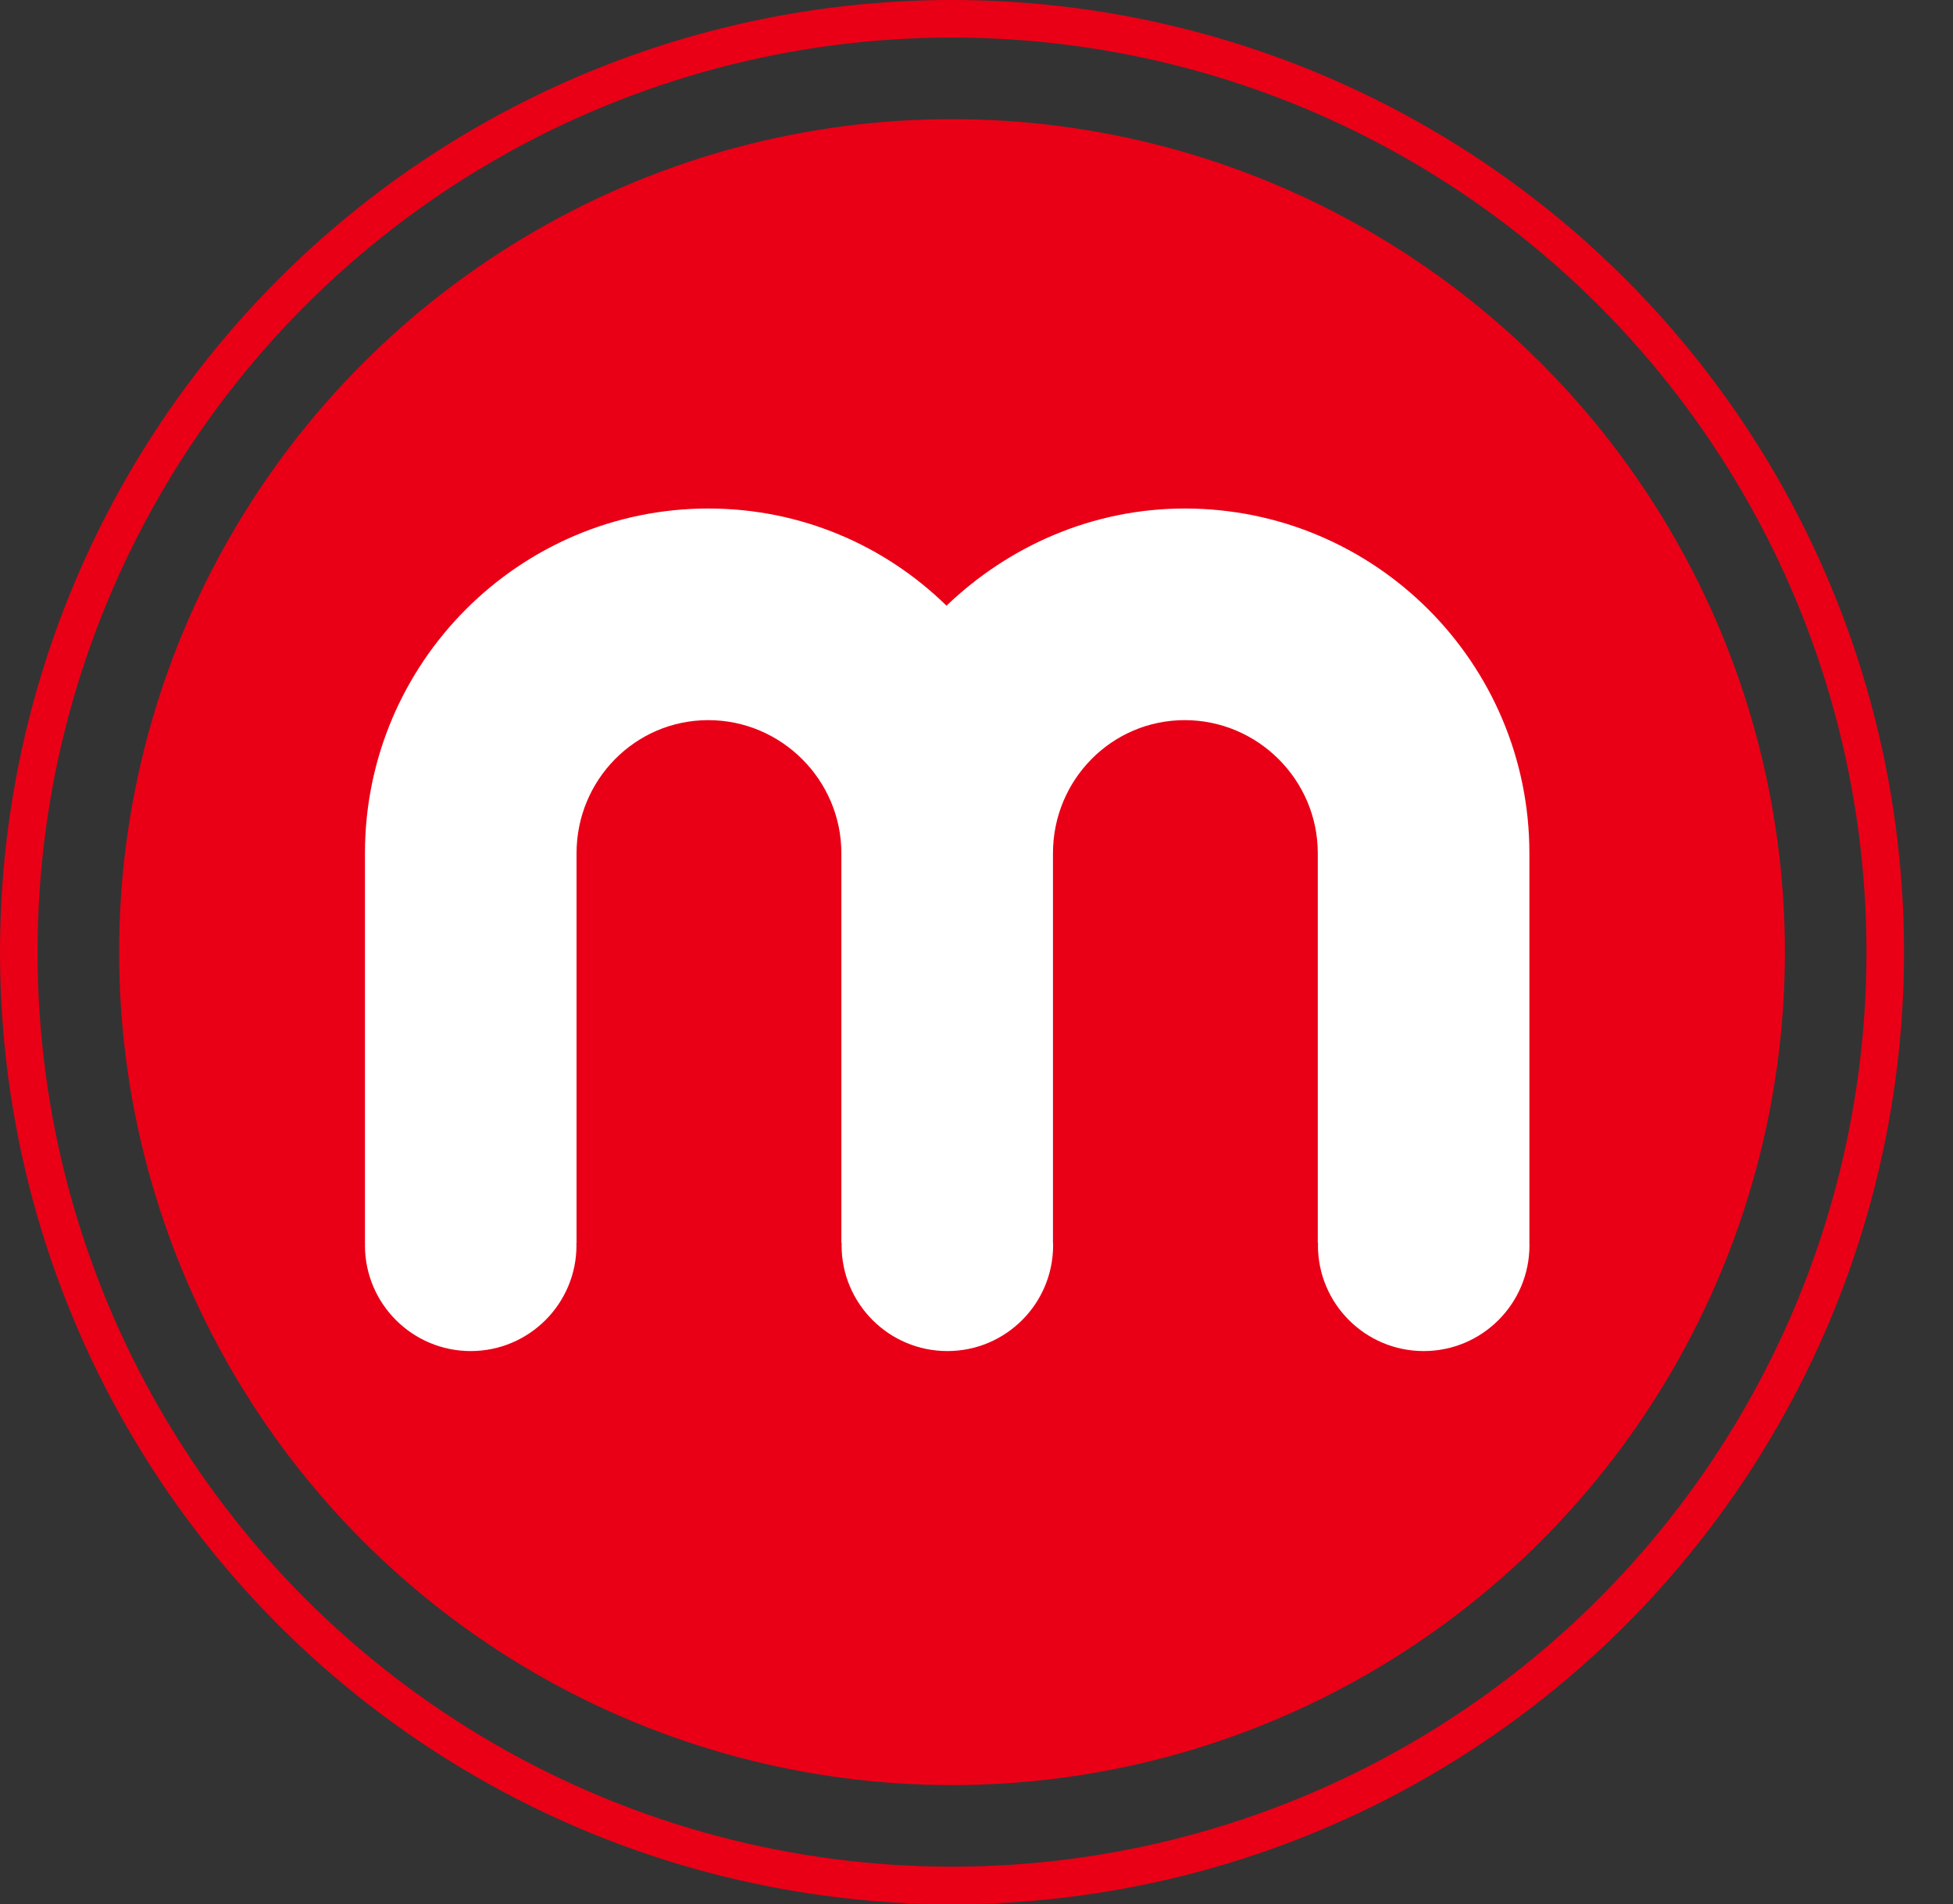
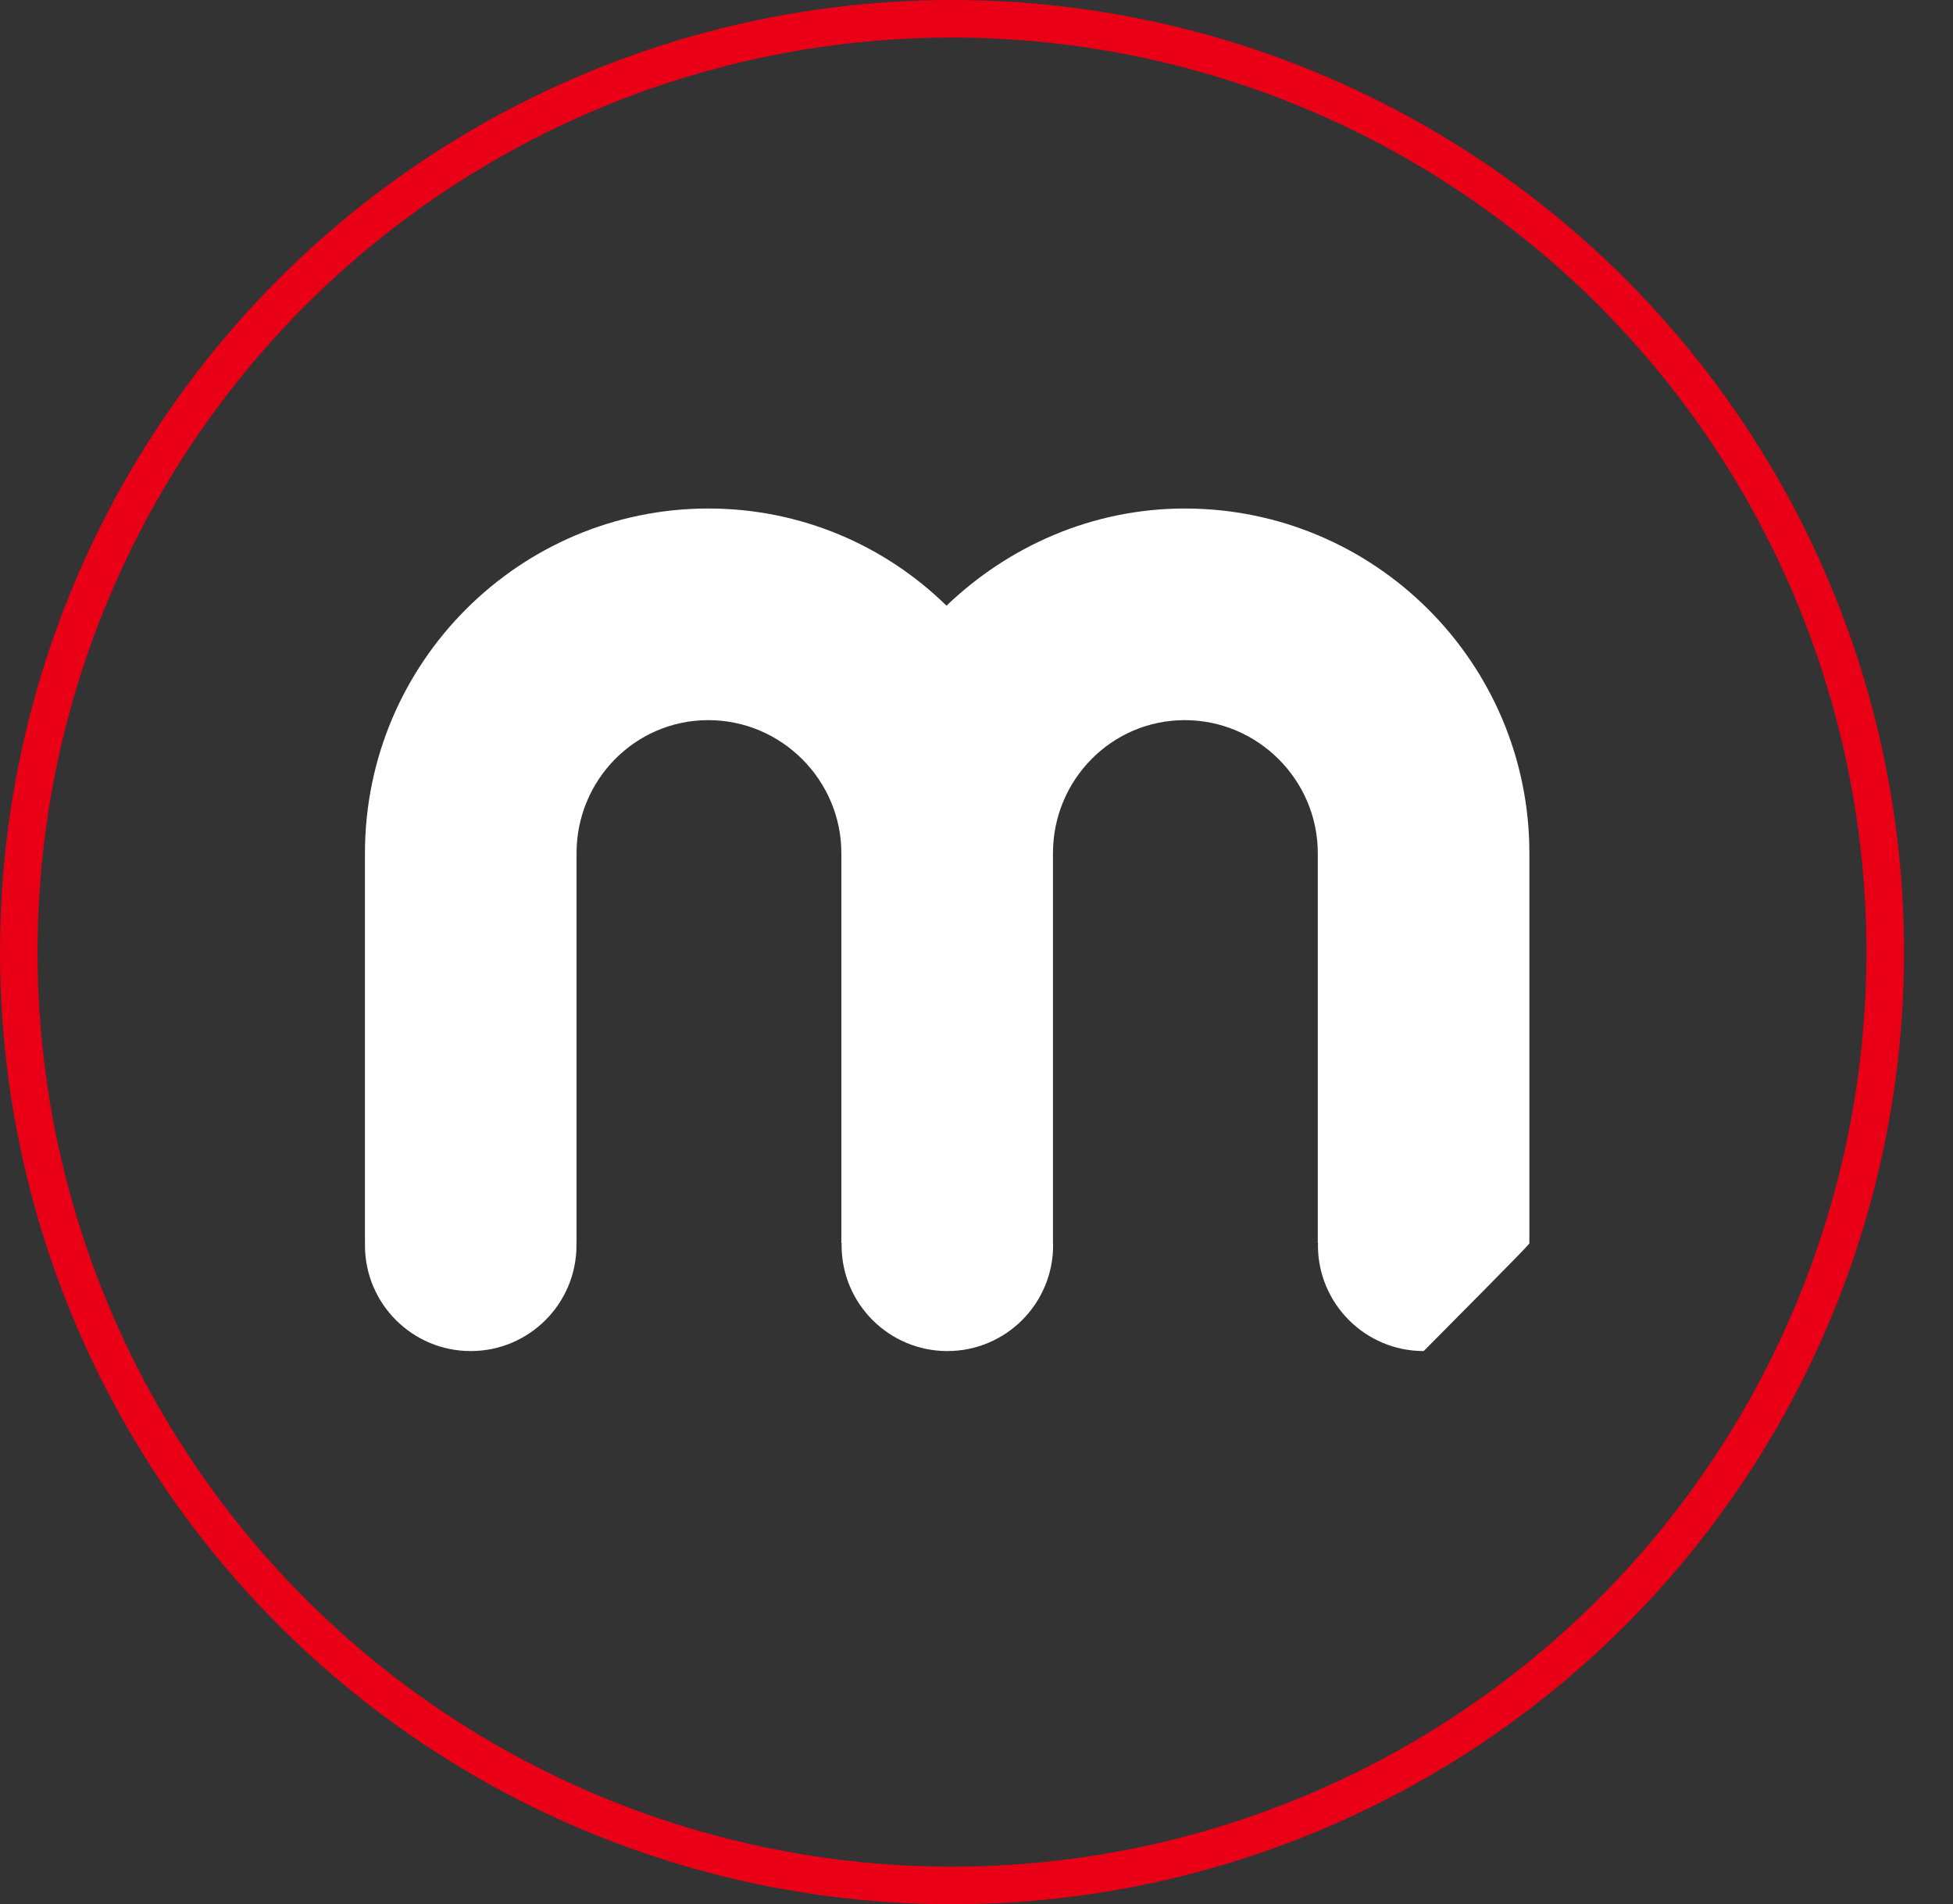
<svg xmlns="http://www.w3.org/2000/svg" version="1.1" x="0px" y="0px" viewBox="0 0 52 50.696" enable-background="new 0 0 52 50.696" xml:space="preserve">
  <rect x="0" y="0" width="52" height="50.696" fill="#333333" stroke="none" />
-   <circle fill="#E90016" cx="25.348" cy="25.348" r="22.176" />
  <circle fill="none" stroke="#E90016" stroke-miterlimit="10" cx="25.348" cy="25.348" r="24.848" />
  <g>
-     <path fill="#FFFFFF" d="M40.721,33.096L40.721,33.096V22.715c0-5.066-4.11-9.177-9.177-9.177c-2.445,0-4.677,0.992-6.343,2.587    c-1.63-1.595-3.862-2.587-6.342-2.587c-5.032,0-9.142,4.11-9.142,9.177v10.381H9.72c0,0.019-0.003,0.037-0.003,0.057    c0,1.555,1.261,2.816,2.816,2.816c1.555,0,2.816-1.261,2.816-2.816c0-0.02-0.002-0.038-0.002-0.057h0.004V22.715    c0-1.949,1.559-3.543,3.508-3.543c1.948,0,3.543,1.594,3.543,3.543v10.381h0.009c0,0.019-0.003,0.037-0.003,0.057    c0,1.555,1.261,2.816,2.816,2.816c1.556,0,2.816-1.261,2.816-2.816c0-0.028-0.004-0.057-0.004-0.084V22.715    c0-1.949,1.559-3.543,3.508-3.543c1.949,0,3.543,1.594,3.543,3.543v10.381h0.008c-0.001,0.019-0.004,0.037-0.004,0.057    c0,1.555,1.261,2.816,2.816,2.816c1.555,0,2.816-1.261,2.816-2.816C40.724,33.134,40.721,33.115,40.721,33.096z" />
+     <path fill="#FFFFFF" d="M40.721,33.096L40.721,33.096V22.715c0-5.066-4.11-9.177-9.177-9.177c-2.445,0-4.677,0.992-6.343,2.587    c-1.63-1.595-3.862-2.587-6.342-2.587c-5.032,0-9.142,4.11-9.142,9.177v10.381H9.72c0,0.019-0.003,0.037-0.003,0.057    c0,1.555,1.261,2.816,2.816,2.816c1.555,0,2.816-1.261,2.816-2.816c0-0.02-0.002-0.038-0.002-0.057h0.004V22.715    c0-1.949,1.559-3.543,3.508-3.543c1.948,0,3.543,1.594,3.543,3.543v10.381h0.009c0,0.019-0.003,0.037-0.003,0.057    c0,1.555,1.261,2.816,2.816,2.816c1.556,0,2.816-1.261,2.816-2.816c0-0.028-0.004-0.057-0.004-0.084V22.715    c0-1.949,1.559-3.543,3.508-3.543c1.949,0,3.543,1.594,3.543,3.543v10.381h0.008c-0.001,0.019-0.004,0.037-0.004,0.057    c0,1.555,1.261,2.816,2.816,2.816C40.724,33.134,40.721,33.115,40.721,33.096z" />
  </g>
</svg>